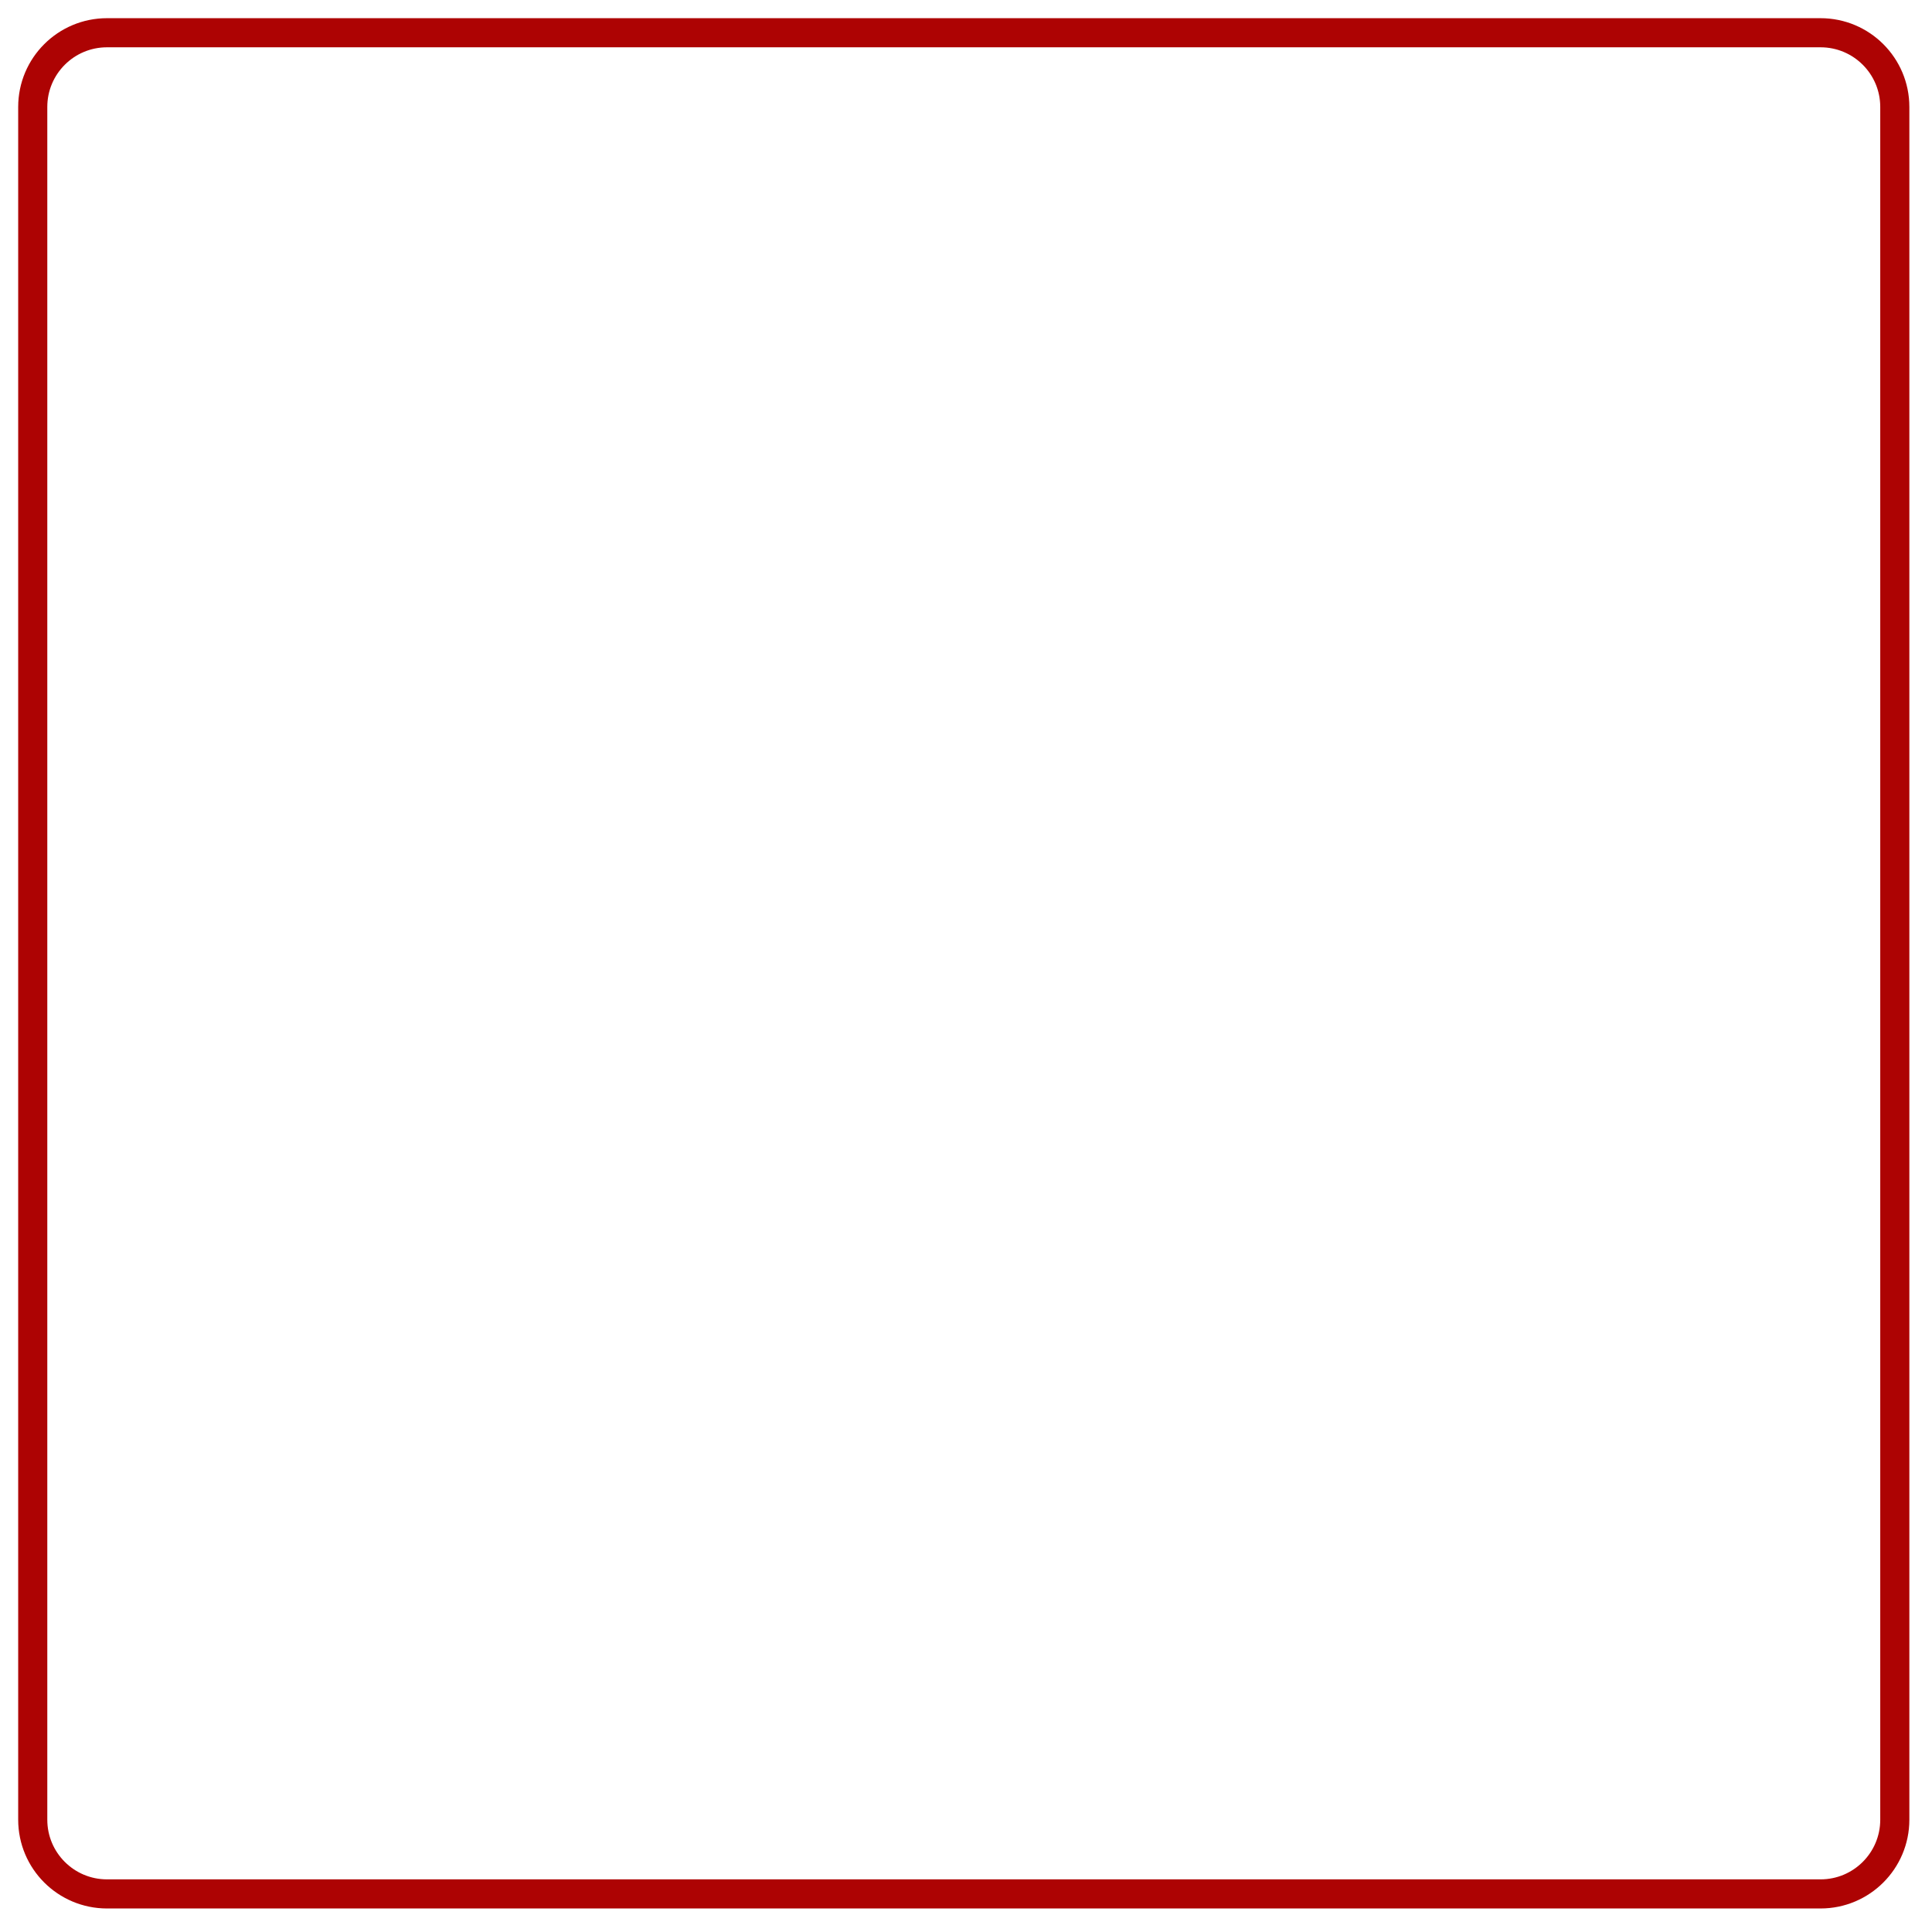
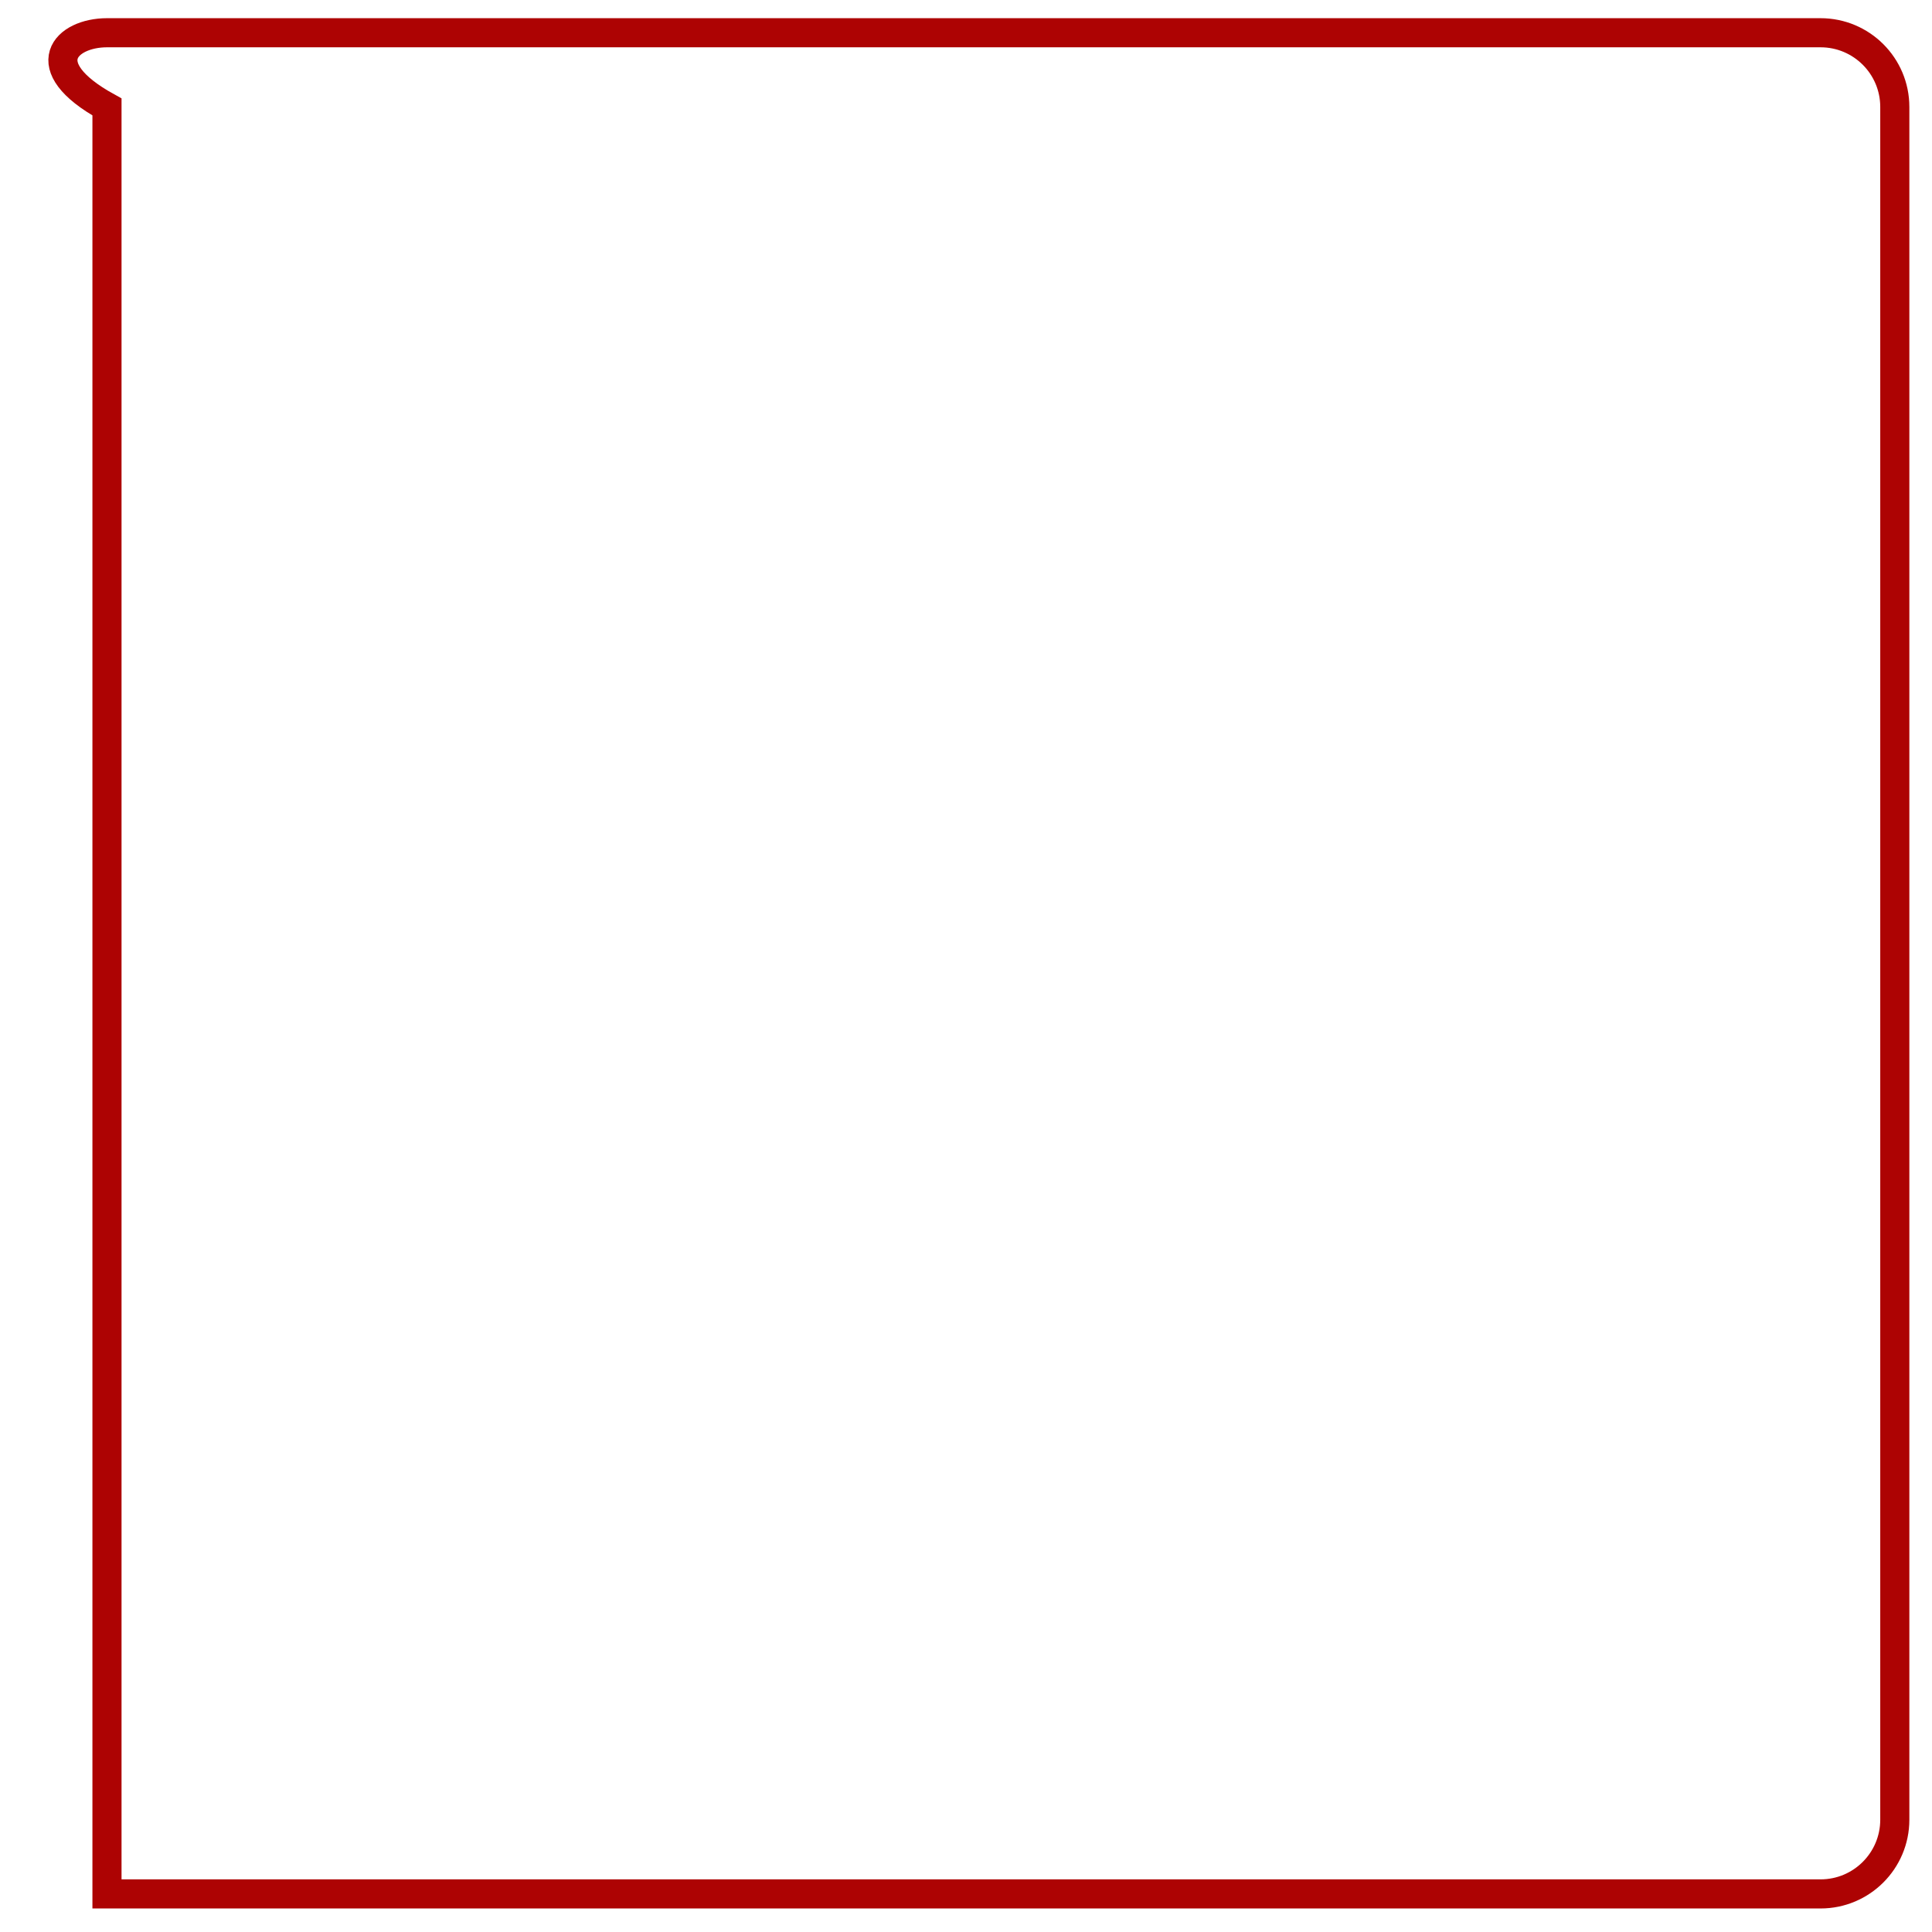
<svg xmlns="http://www.w3.org/2000/svg" width="59" height="59" viewBox="0 0 59 59" fill="none">
-   <path d="M57.864 3.266V55.571C57.864 56.822 56.849 57.837 55.597 57.837H3.267C2.015 57.837 1 56.822 1 55.571V3.266C1 2.015 2.015 1 3.267 1H55.597C56.849 1 57.864 2.015 57.864 3.266Z" stroke="#ad0303" stroke-width="0.889" stroke-miterlimit="10" />
+   <path d="M57.864 3.266V55.571C57.864 56.822 56.849 57.837 55.597 57.837H3.267V3.266C1 2.015 2.015 1 3.267 1H55.597C56.849 1 57.864 2.015 57.864 3.266Z" stroke="#ad0303" stroke-width="0.889" stroke-miterlimit="10" />
</svg>